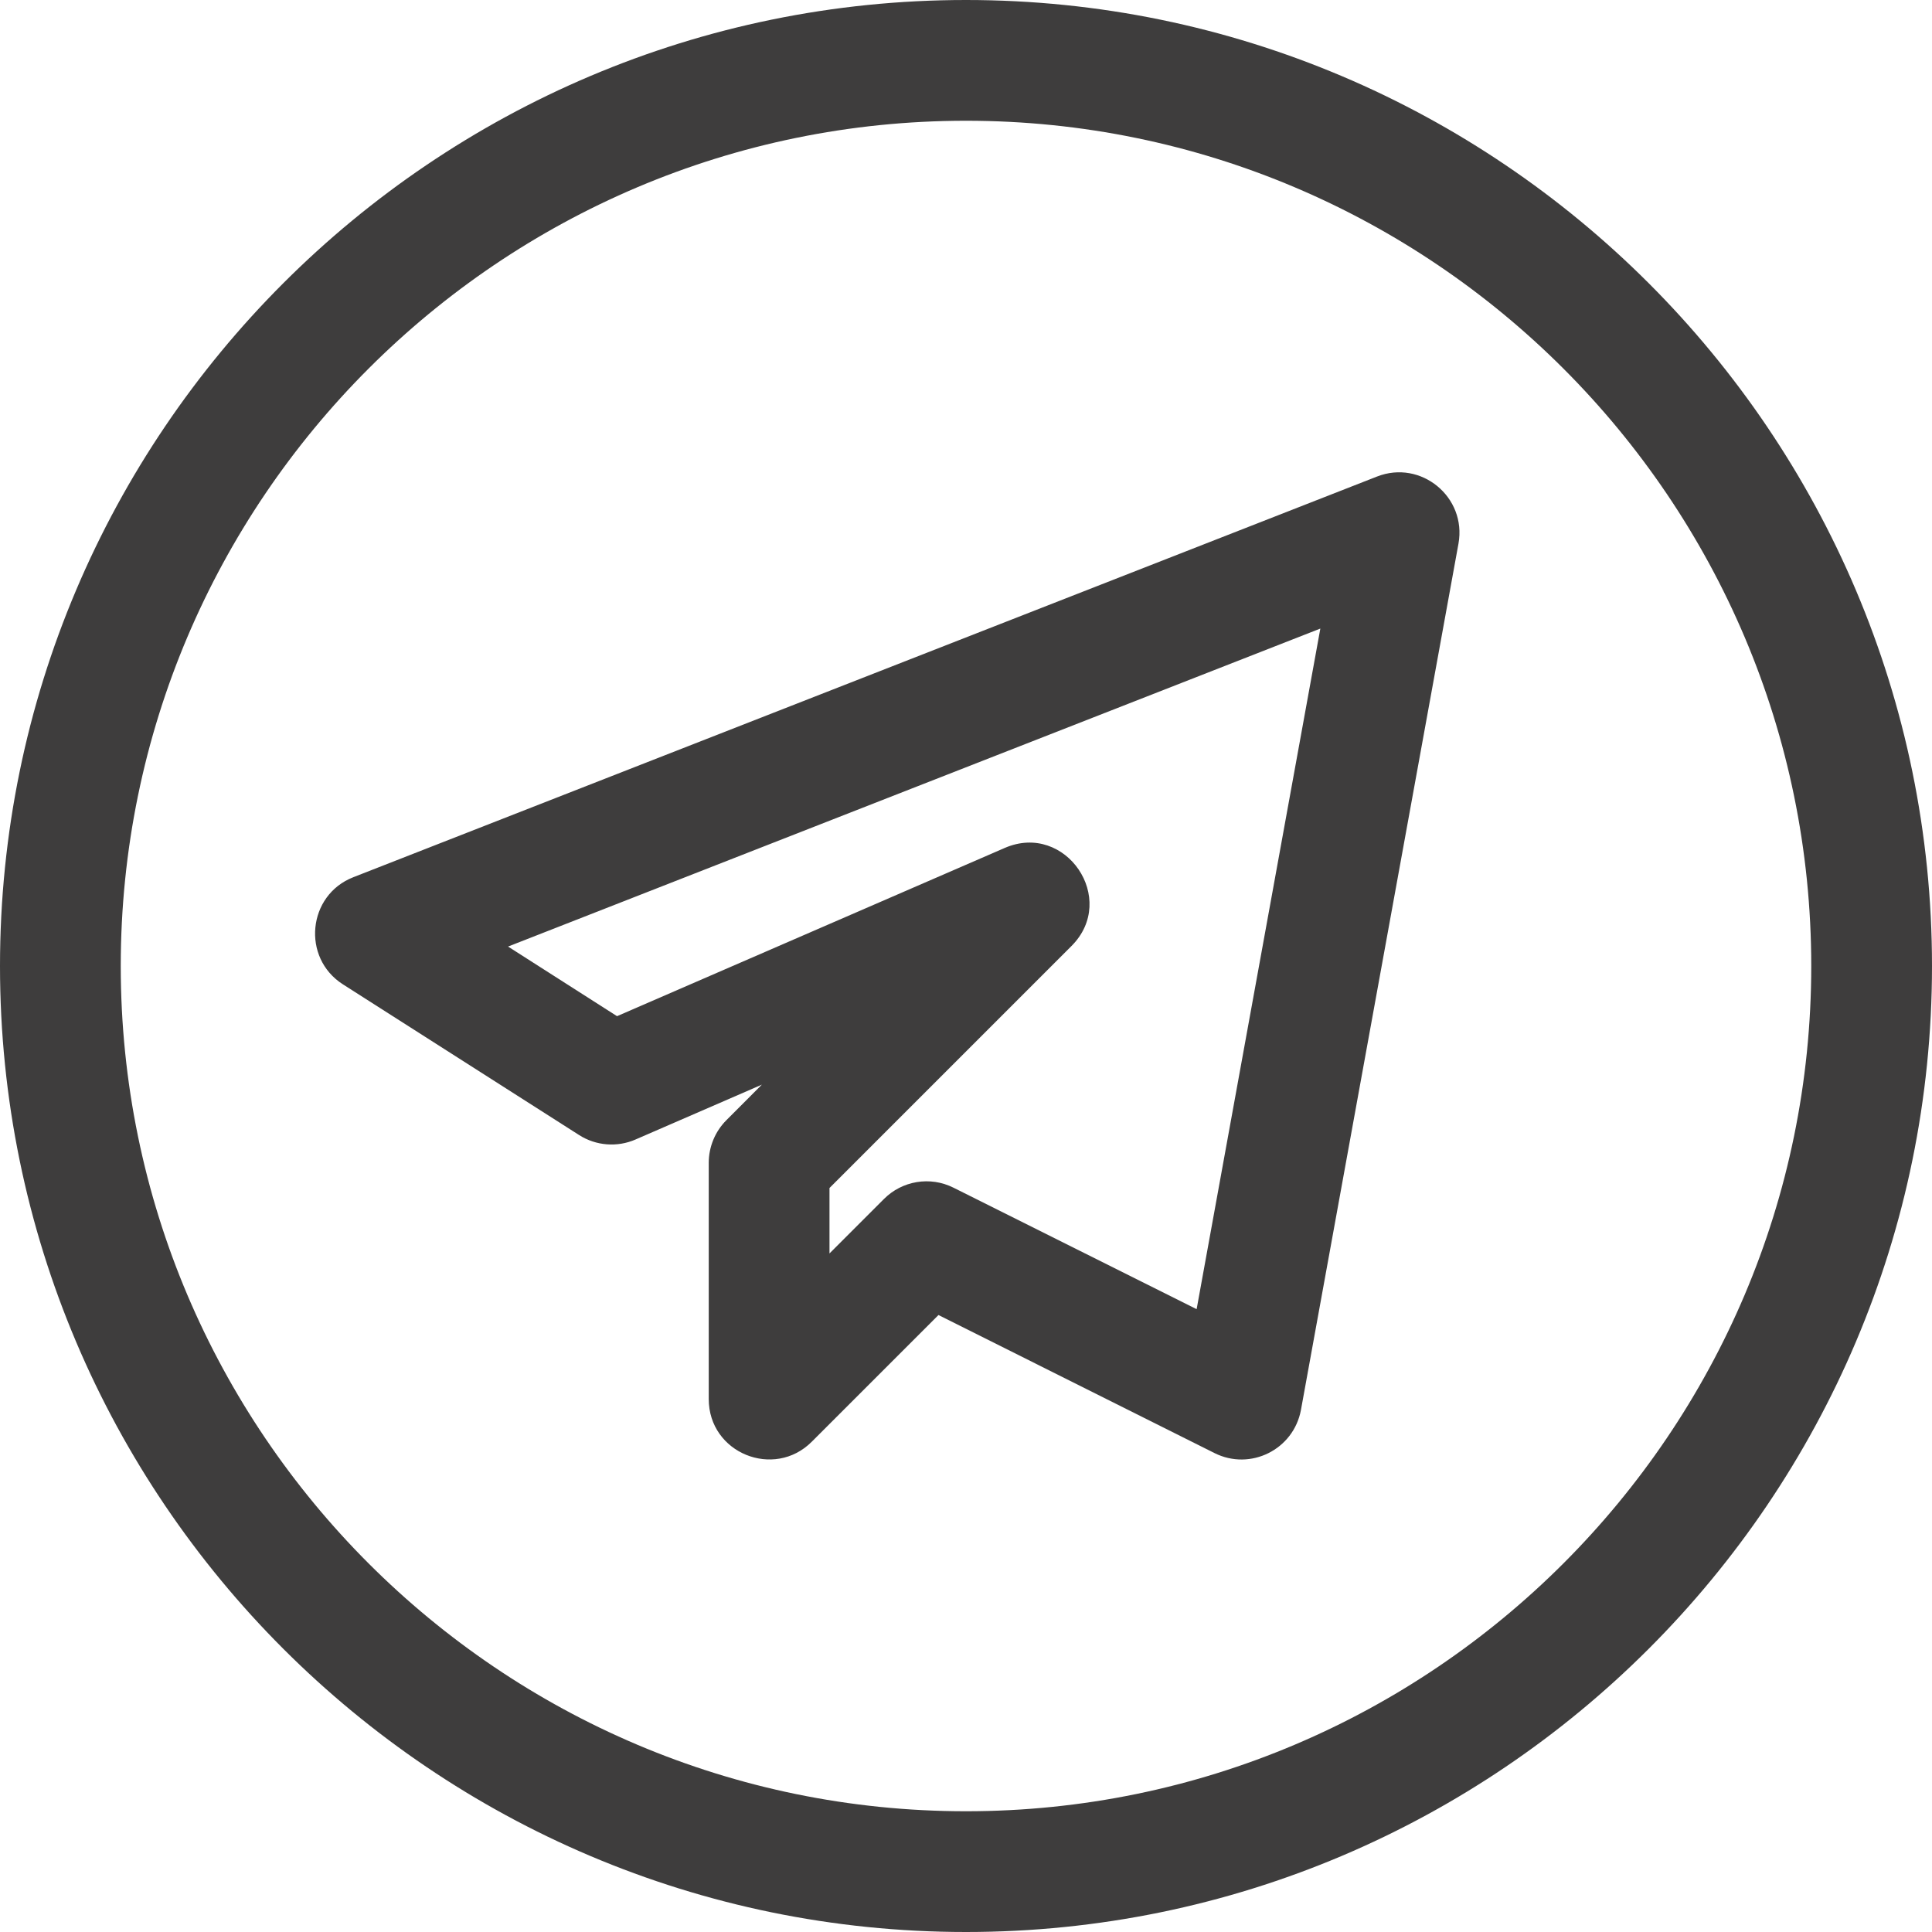
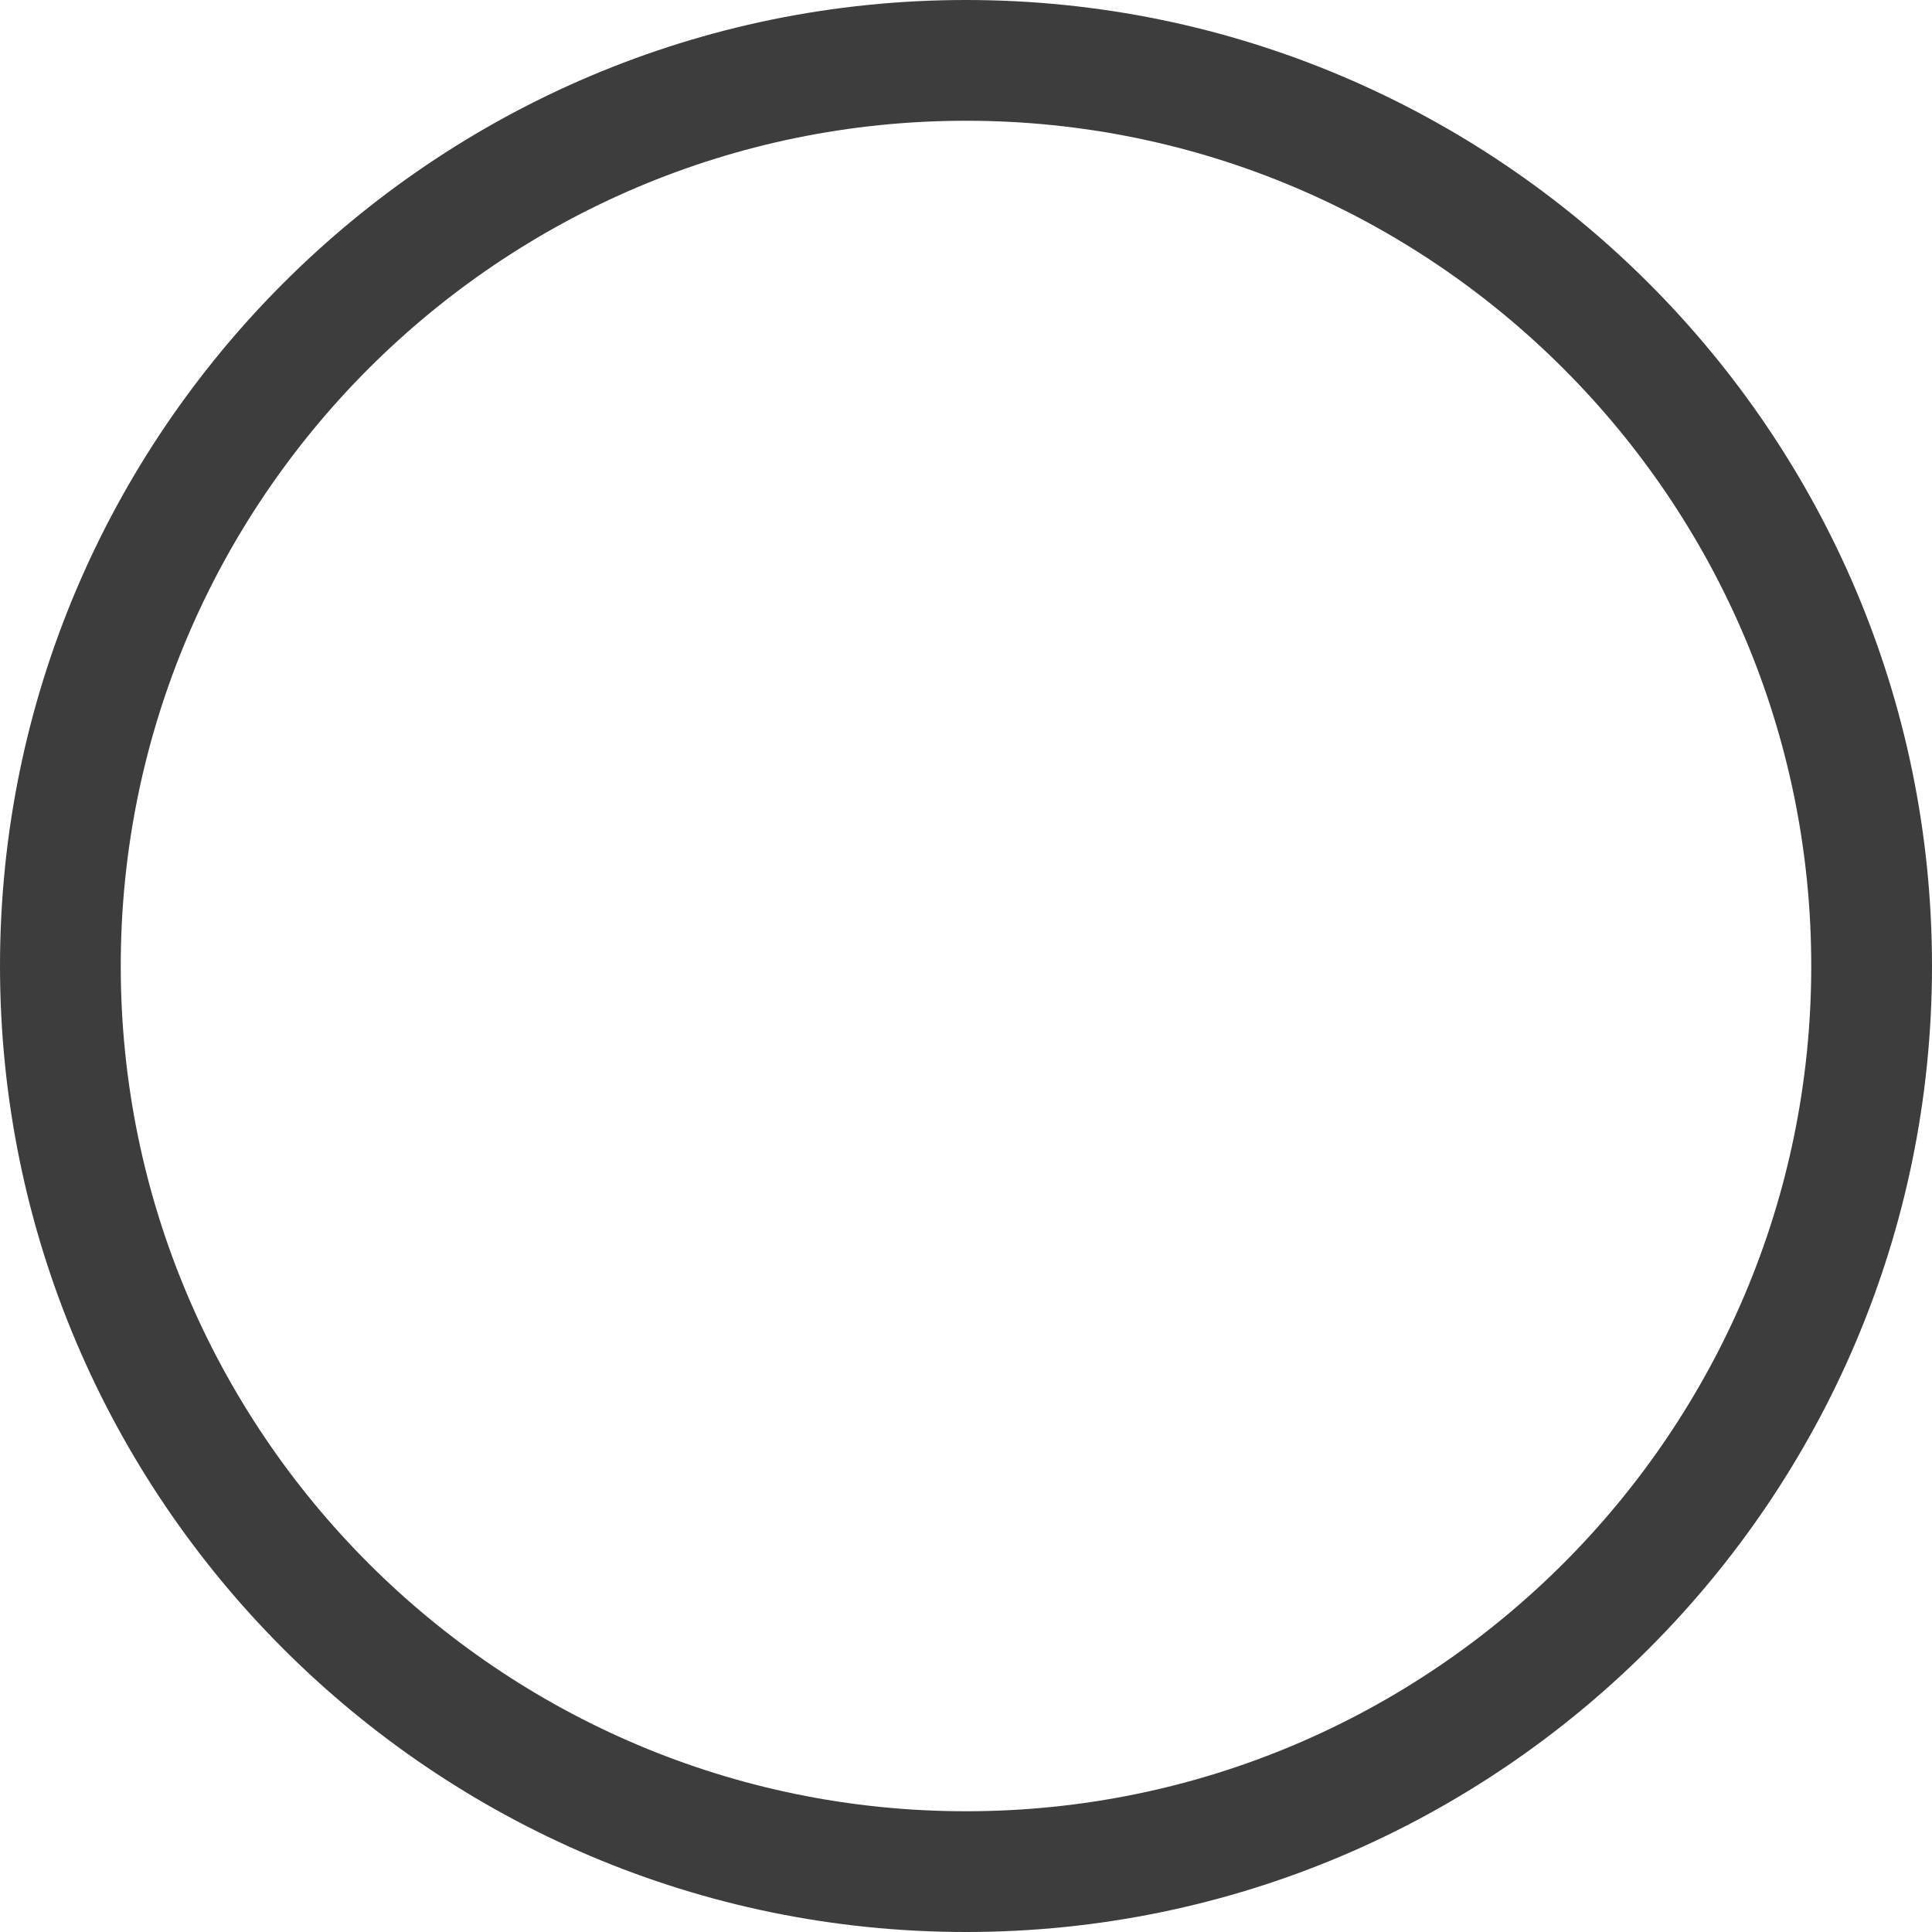
<svg xmlns="http://www.w3.org/2000/svg" width="32" height="32" viewBox="0 0 32 32" fill="none">
  <g clip-path="url(#clip0)">
    <path d="M16 32C24.823 32 32 24.823 32 16C32 7.177 24.823 0 16 0C7.177 0 0 7.177 0 16C0 24.823 7.177 32 16 32ZM16 2C23.72 2 30 8.28 30 16C30 23.72 23.72 30 16 30C8.28 30 2 23.72 2 16C2 8.28 8.28 2 16 2Z" fill="#1B1A1A" fill-opacity="0.84" />
-     <path d="M10.528 18.873L12.619 17.965L12.032 18.553C11.844 18.741 11.739 18.996 11.739 19.26V23.173C11.739 24.069 12.821 24.504 13.445 23.88L15.544 21.781L20.117 24.068C20.709 24.364 21.425 24.013 21.548 23.352L24.157 9.004C24.295 8.232 23.535 7.608 22.808 7.893L5.853 14.529C5.093 14.825 4.992 15.865 5.68 16.304L9.592 18.8C9.872 18.979 10.225 19.006 10.528 18.873ZM21.869 10.411L19.82 21.684L15.793 19.672C15.404 19.477 14.94 19.558 14.64 19.86L13.739 20.761V19.677L17.748 15.668C18.525 14.89 17.651 13.608 16.643 14.044L10.22 16.831L8.415 15.678L21.869 10.411Z" fill="#1B1A1A" fill-opacity="0.84" />
  </g>
  <defs>
    <clipPath id="clip0">
      <rect width="32" height="32" fill="white" />
    </clipPath>
  </defs>
</svg>